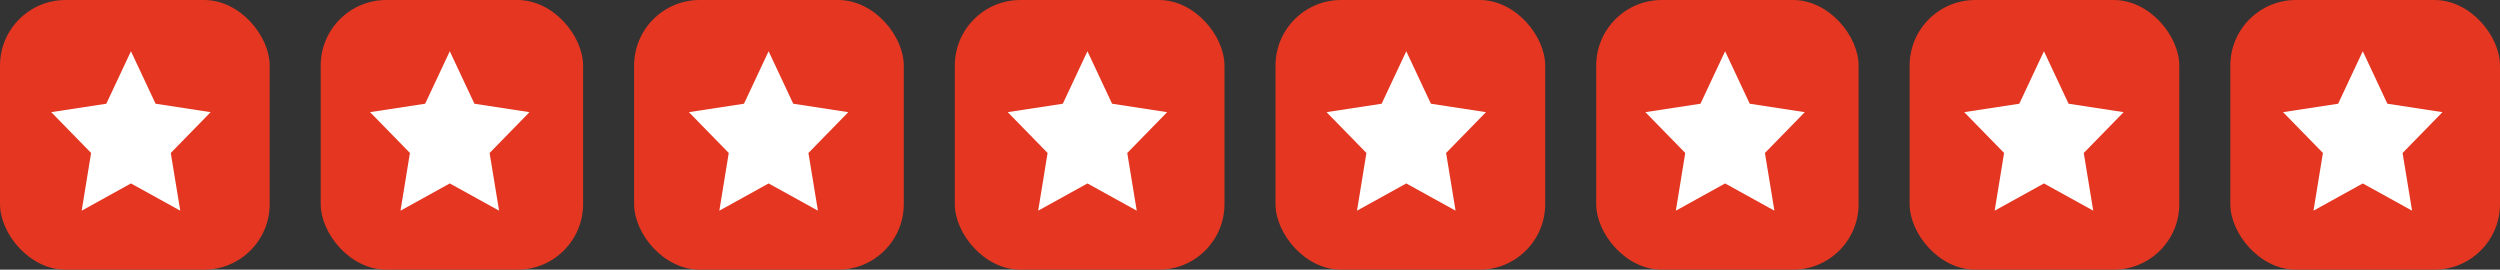
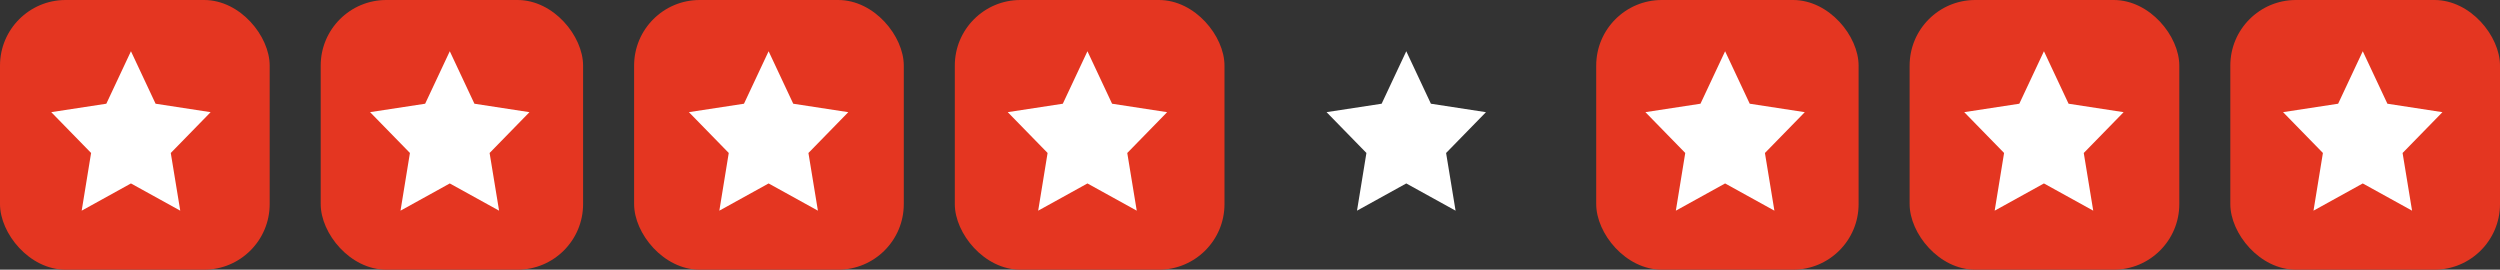
<svg xmlns="http://www.w3.org/2000/svg" width="343" height="37" viewBox="0 0 343 37">
  <rect x="0" y="0" width="343" height="37" fill="#333333" stroke="none" />
  <g id="Group_22638" data-name="Group 22638" transform="translate(-663 -1207)">
    <rect id="Rectangle_36711" data-name="Rectangle 36711" width="37" height="37" rx="9" transform="translate(663 1207)" fill="#e43621" />
    <rect id="Rectangle_36714" data-name="Rectangle 36714" width="37" height="37" rx="9" transform="translate(750 1207)" fill="#e43621" />
-     <rect id="Rectangle_36715" data-name="Rectangle 36715" width="37" height="37" rx="9" transform="translate(838 1207)" fill="#e43621" />
    <rect id="Rectangle_36718" data-name="Rectangle 36718" width="37" height="37" rx="9" transform="translate(925 1207)" fill="#e43621" />
    <rect id="Rectangle_36712" data-name="Rectangle 36712" width="36" height="37" rx="9" transform="translate(707 1207)" fill="#e43621" />
    <rect id="Rectangle_36713" data-name="Rectangle 36713" width="37" height="37" rx="9" transform="translate(794 1207)" fill="#e43621" />
    <rect id="Rectangle_36716" data-name="Rectangle 36716" width="36" height="37" rx="9" transform="translate(882 1207)" fill="#e43621" />
    <rect id="Rectangle_36717" data-name="Rectangle 36717" width="37" height="37" rx="9" transform="translate(969 1207)" fill="#e43621" />
    <path id="Path_101704" data-name="Path 101704" d="M10.937,0,7.557,7.2,0,8.356l5.468,5.6L4.177,21.874l6.759-3.736L17.7,21.874,16.4,13.96l5.468-5.6L14.316,7.2Z" transform="translate(845.004 1214.03)" fill="#fff" />
    <path id="Path_101709" data-name="Path 101709" d="M10.937,0,7.557,7.2,0,8.356l5.468,5.6L4.177,21.874l6.759-3.736L17.7,21.874,16.4,13.96l5.468-5.6L14.316,7.2Z" transform="translate(888.748 1214.03)" fill="#fff" />
    <path id="Path_101710" data-name="Path 101710" d="M10.937,0,7.557,7.2,0,8.356l5.468,5.6L4.177,21.874l6.759-3.736L17.7,21.874,16.4,13.96l5.468-5.6L14.316,7.2Z" transform="translate(932.492 1214.03)" fill="#fff" />
    <path id="Path_101711" data-name="Path 101711" d="M10.937,0,7.557,7.2,0,8.356l5.468,5.6L4.177,21.874l6.759-3.736L17.7,21.874,16.4,13.96l5.468-5.6L14.316,7.2Z" transform="translate(976.235 1214.03)" fill="#fff" />
    <path id="Path_101705" data-name="Path 101705" d="M10.937,0,7.557,7.2,0,8.356l5.468,5.6L4.177,21.874l6.759-3.736L17.7,21.874,16.4,13.96l5.468-5.6L14.316,7.2Z" transform="translate(801.261 1214.03)" fill="#fff" />
    <path id="Path_101706" data-name="Path 101706" d="M10.937,0,7.557,7.2,0,8.356l5.468,5.6L4.177,21.874l6.759-3.736L17.7,21.874,16.4,13.96l5.468-5.6L14.316,7.2Z" transform="translate(757.517 1214.03)" fill="#fff" />
    <path id="Path_101707" data-name="Path 101707" d="M10.937,0,7.557,7.2,0,8.356l5.468,5.6L4.177,21.874l6.759-3.736L17.7,21.874,16.4,13.96l5.468-5.6L14.316,7.2Z" transform="translate(713.774 1214.03)" fill="#fff" />
    <path id="Path_101708" data-name="Path 101708" d="M10.937,0,7.557,7.2,0,8.356l5.468,5.6L4.177,21.874l6.759-3.736L17.7,21.874,16.4,13.96l5.468-5.6L14.316,7.2Z" transform="translate(670.03 1214.03)" fill="#fff" />
  </g>
</svg>